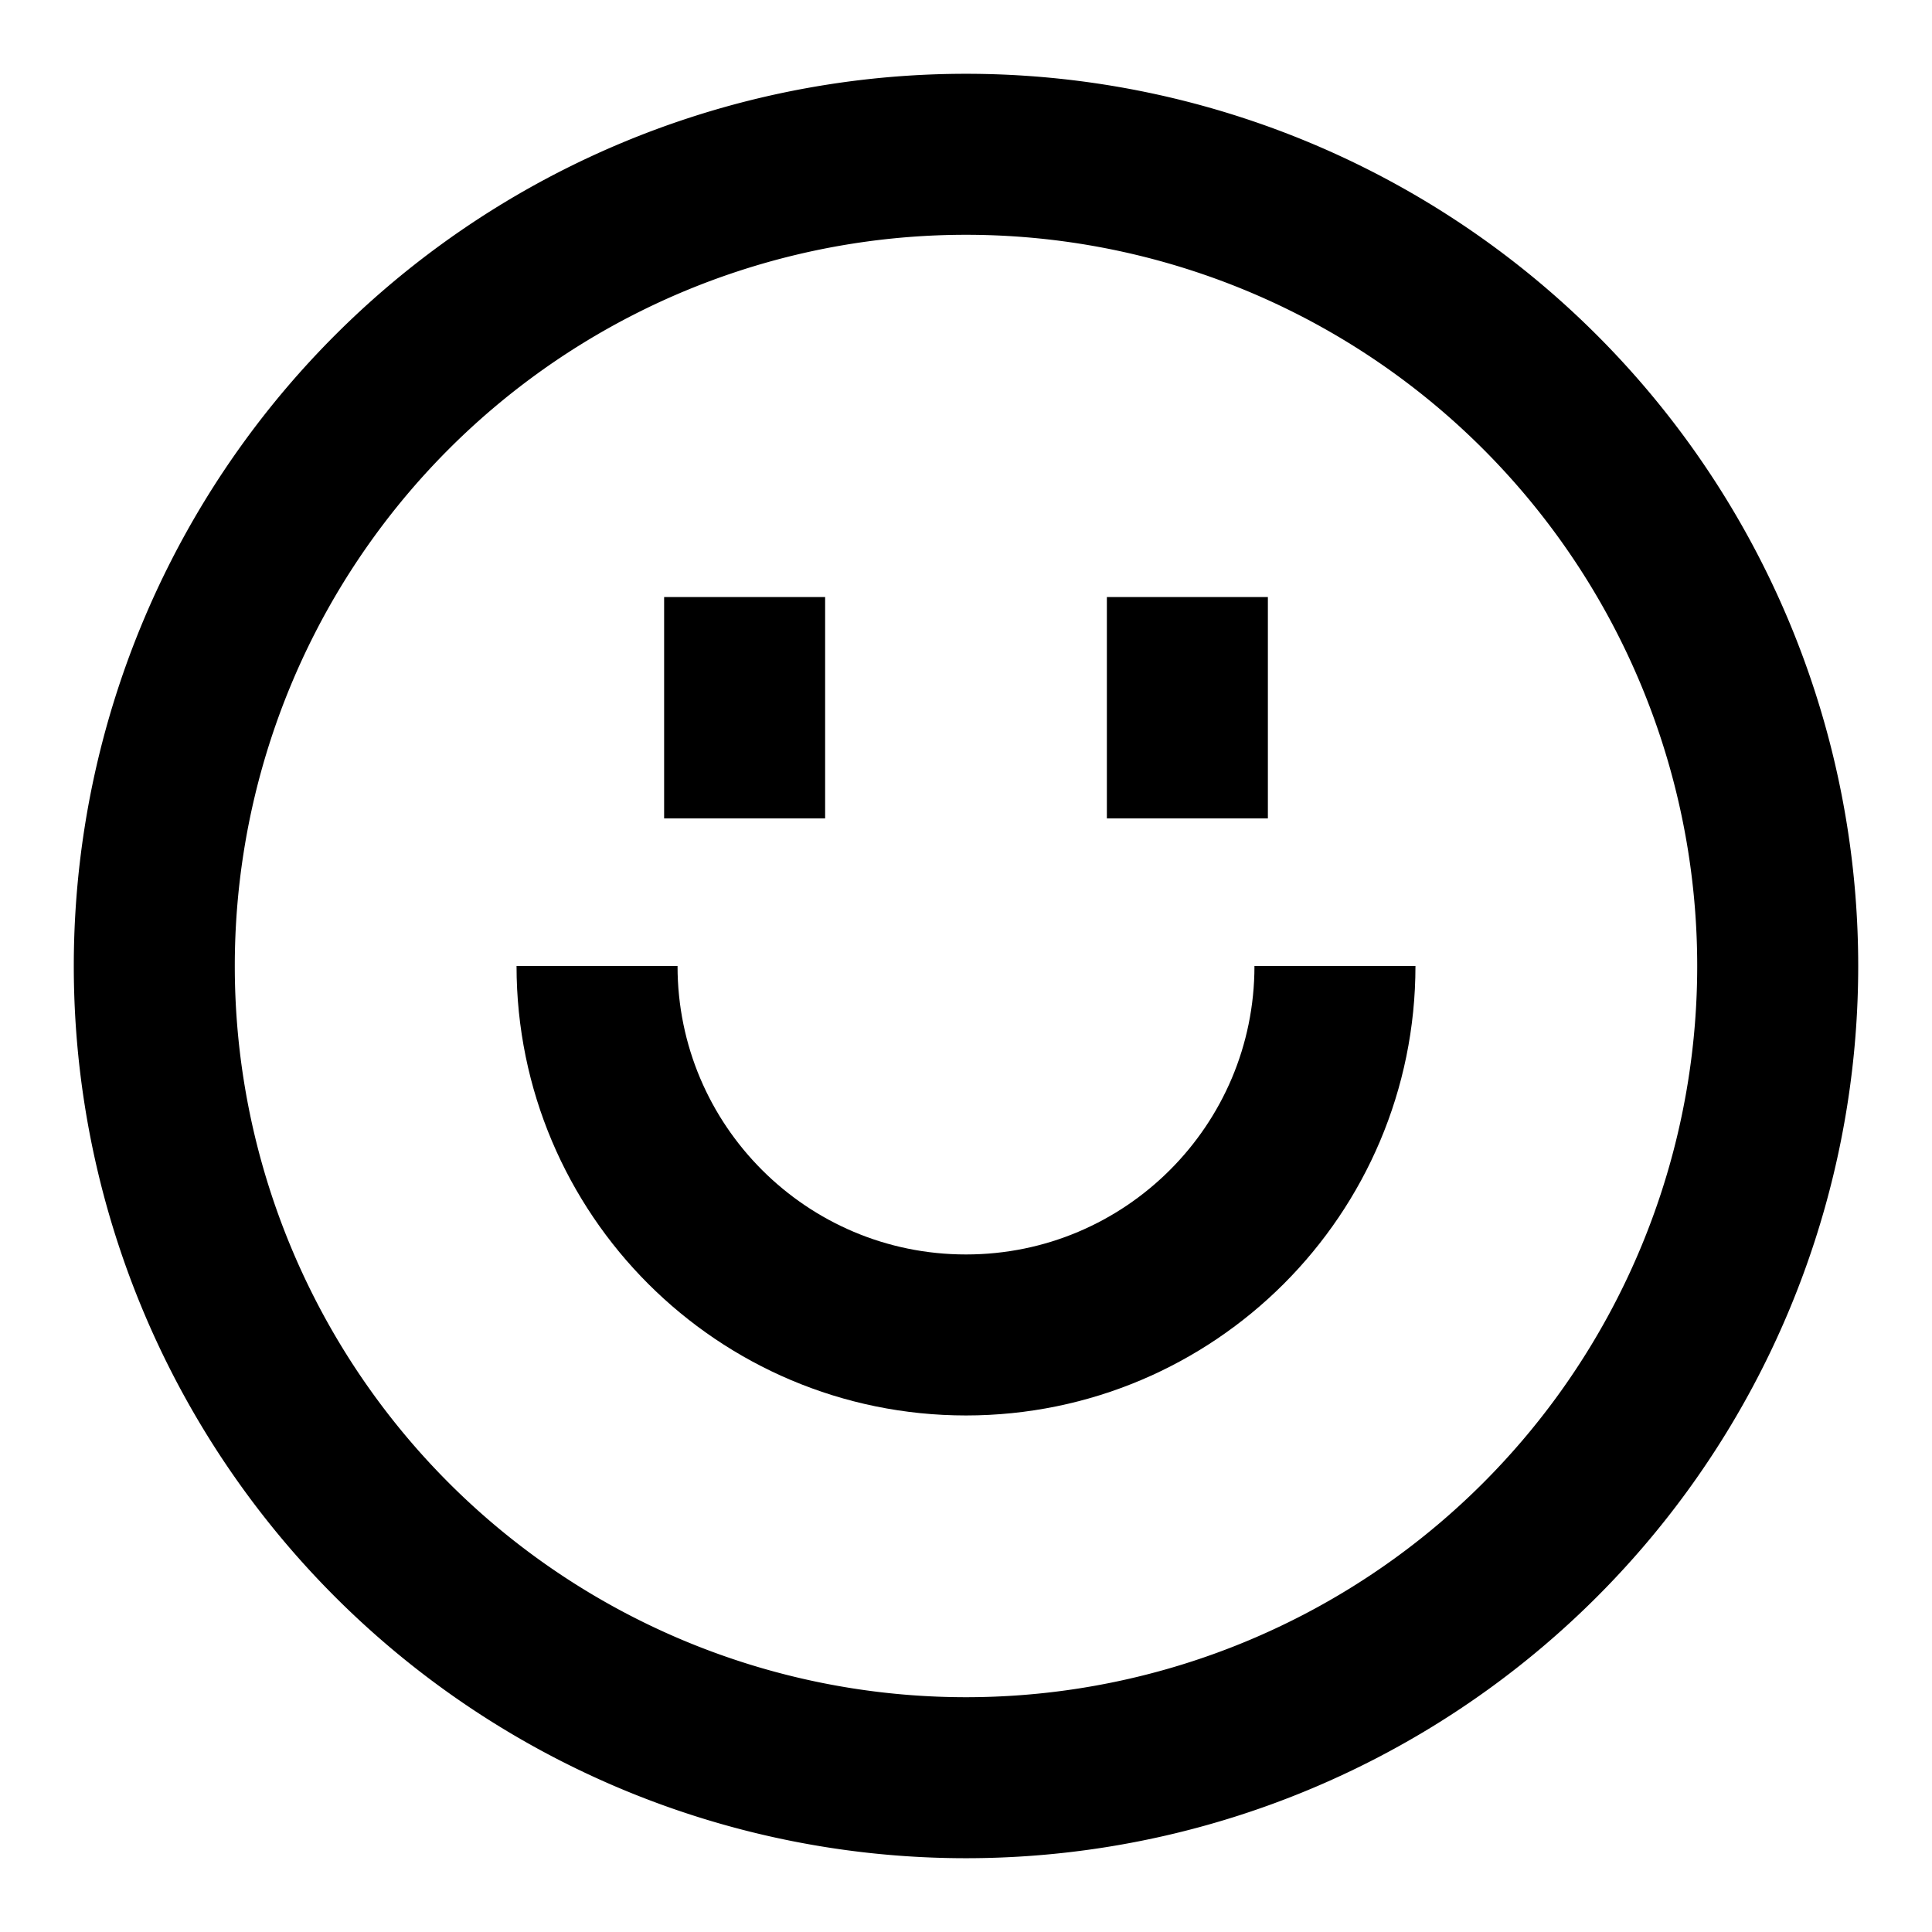
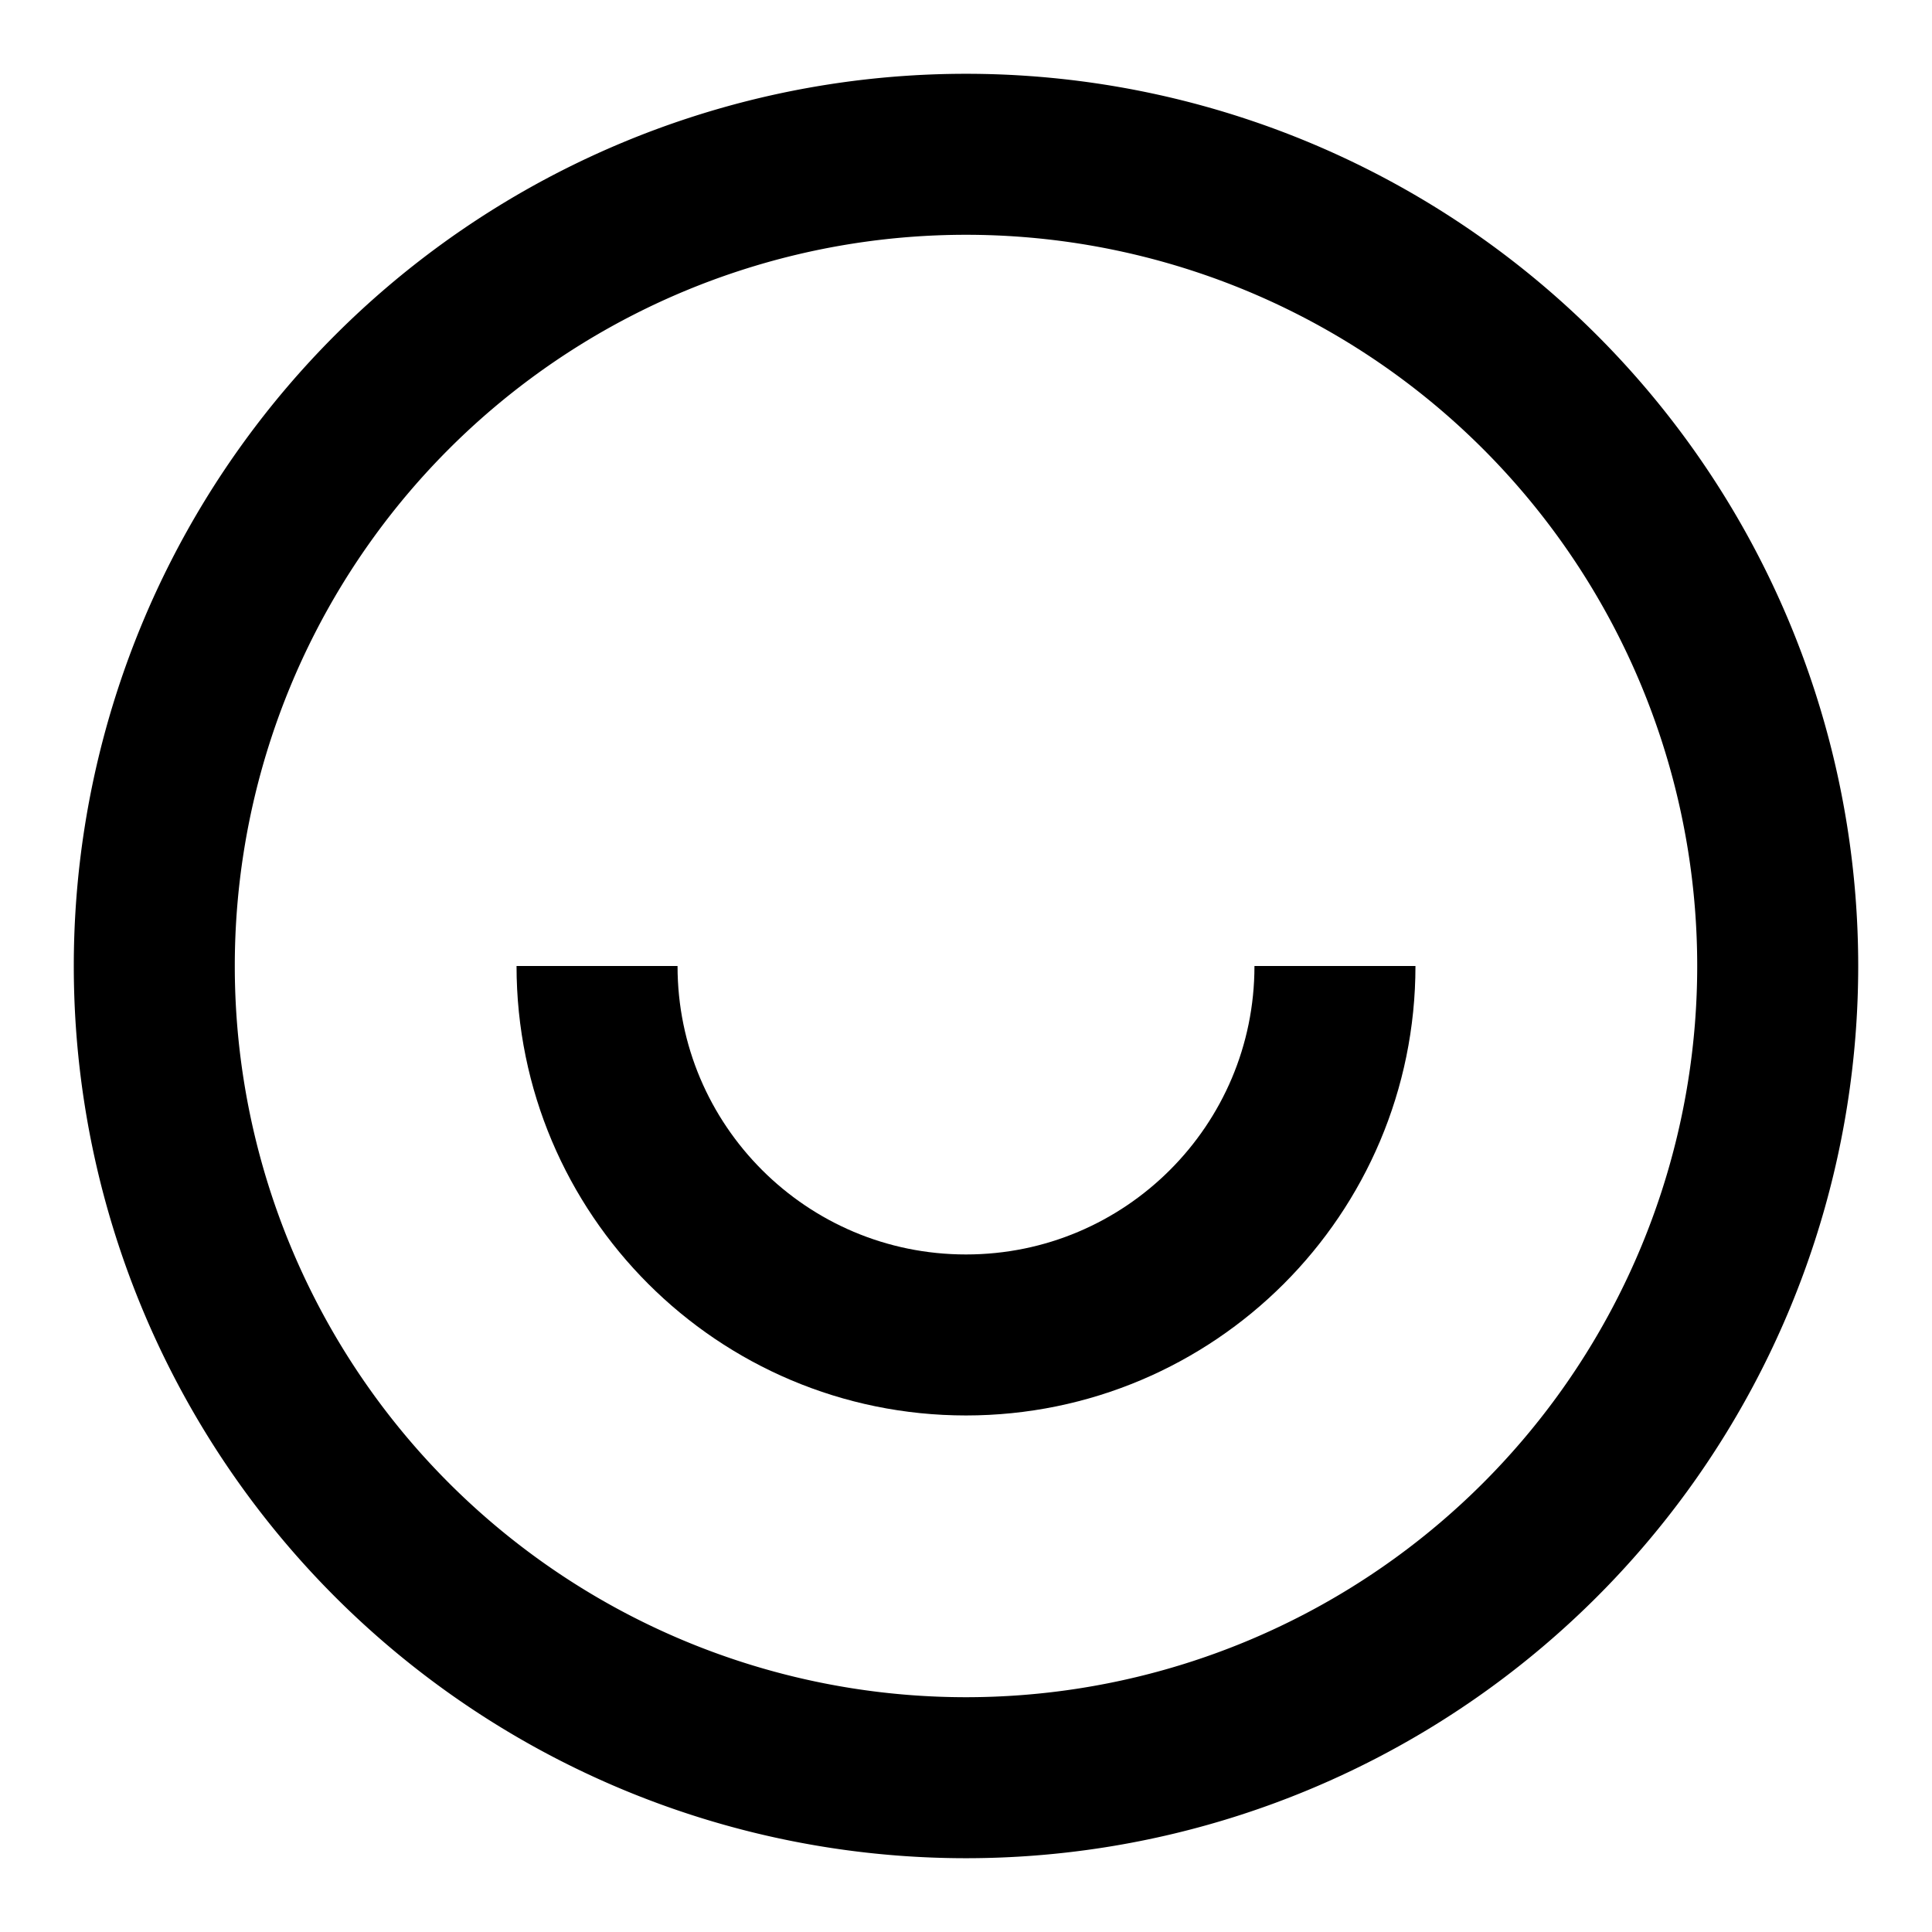
<svg xmlns="http://www.w3.org/2000/svg" fill="none" viewBox="-3 -3 72 72" id="Happy-Face--Streamline-Sharp.svg" height="72" width="72">
  <desc>Happy Face Streamline Icon: https://streamlinehq.com</desc>
  <g id="happy-face--smiley-chat-message-smile-emoji-face-satisfied">
-     <path id="Vector 2050" stroke="#000000" d="M24.75 19.25v8.25" stroke-width="6" />
-     <path id="Vector 2051" stroke="#000000" d="M41.25 19.25v8.25" stroke-width="6" />
    <path id="Ellipse 7" stroke="#000000" d="M2.75 33a30.25 30.25 0 1 0 60.5 0 30.25 30.25 0 1 0 -60.5 0" stroke-width="6" />
    <path id="Ellipse 8" stroke="#000000" d="M46.75 33c0 7.594 -6.156 13.75 -13.75 13.75 -7.594 0 -13.75 -6.156 -13.75 -13.75" stroke-width="6" />
  </g>
</svg>